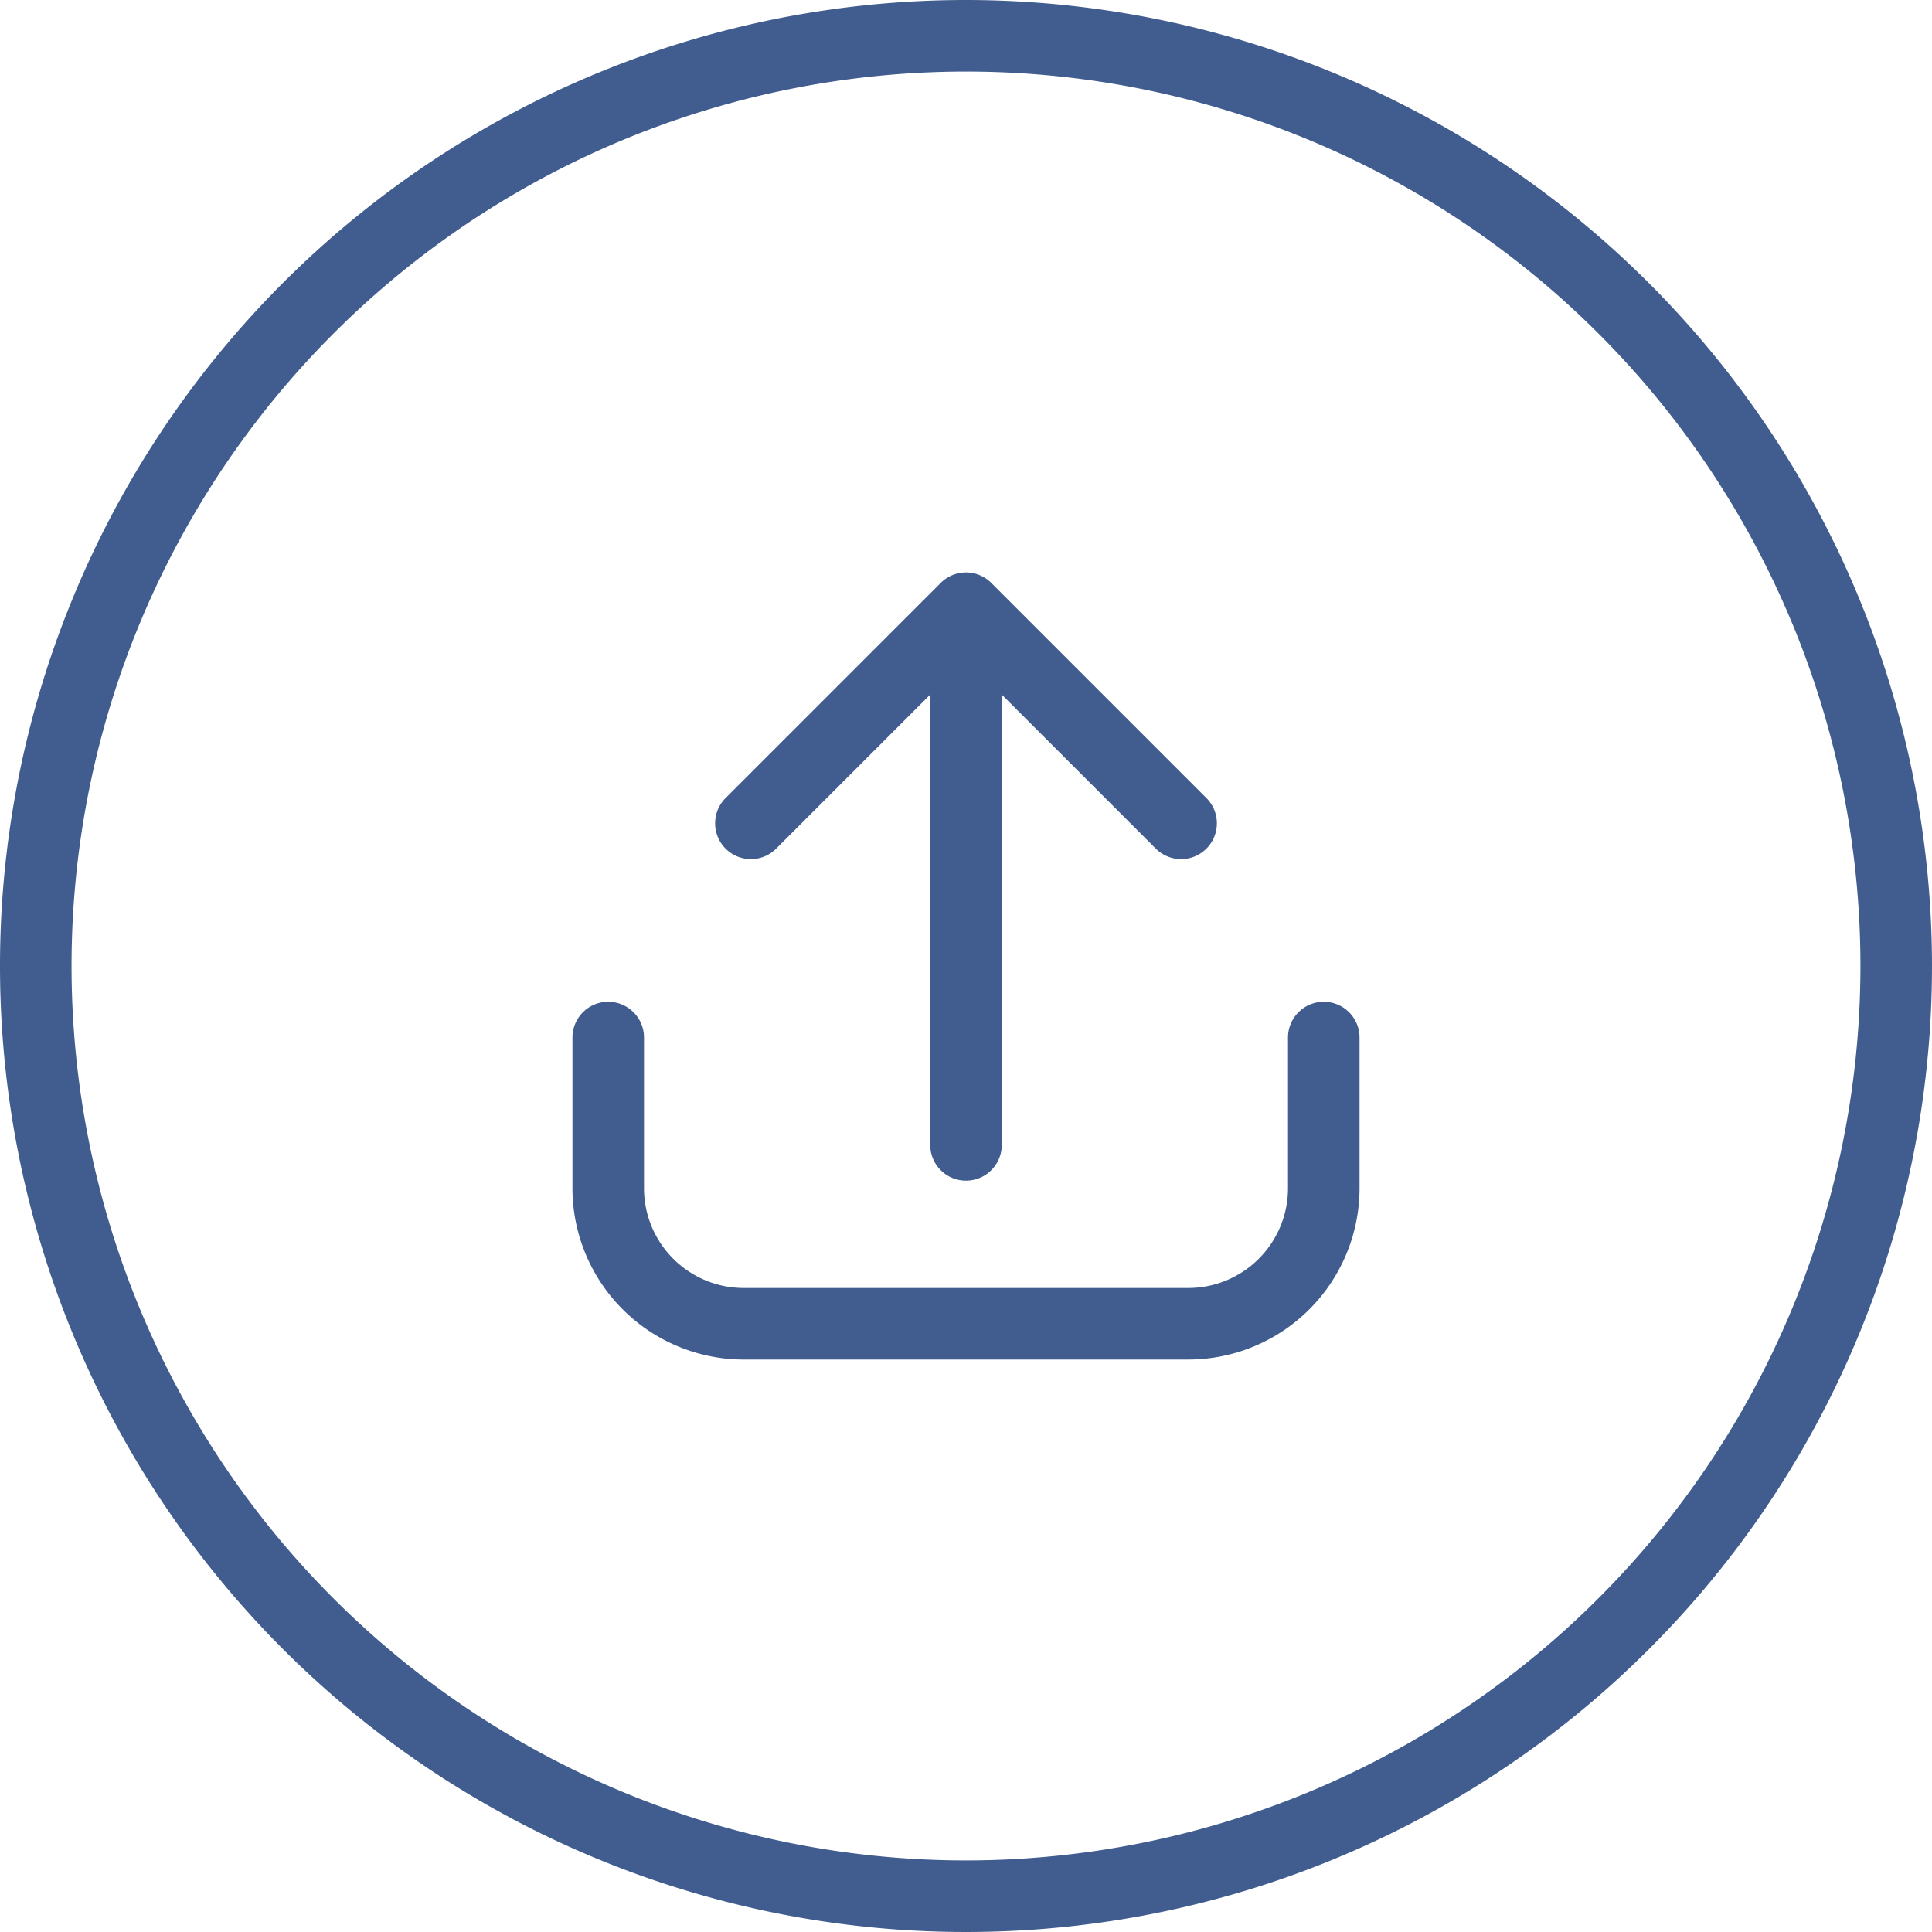
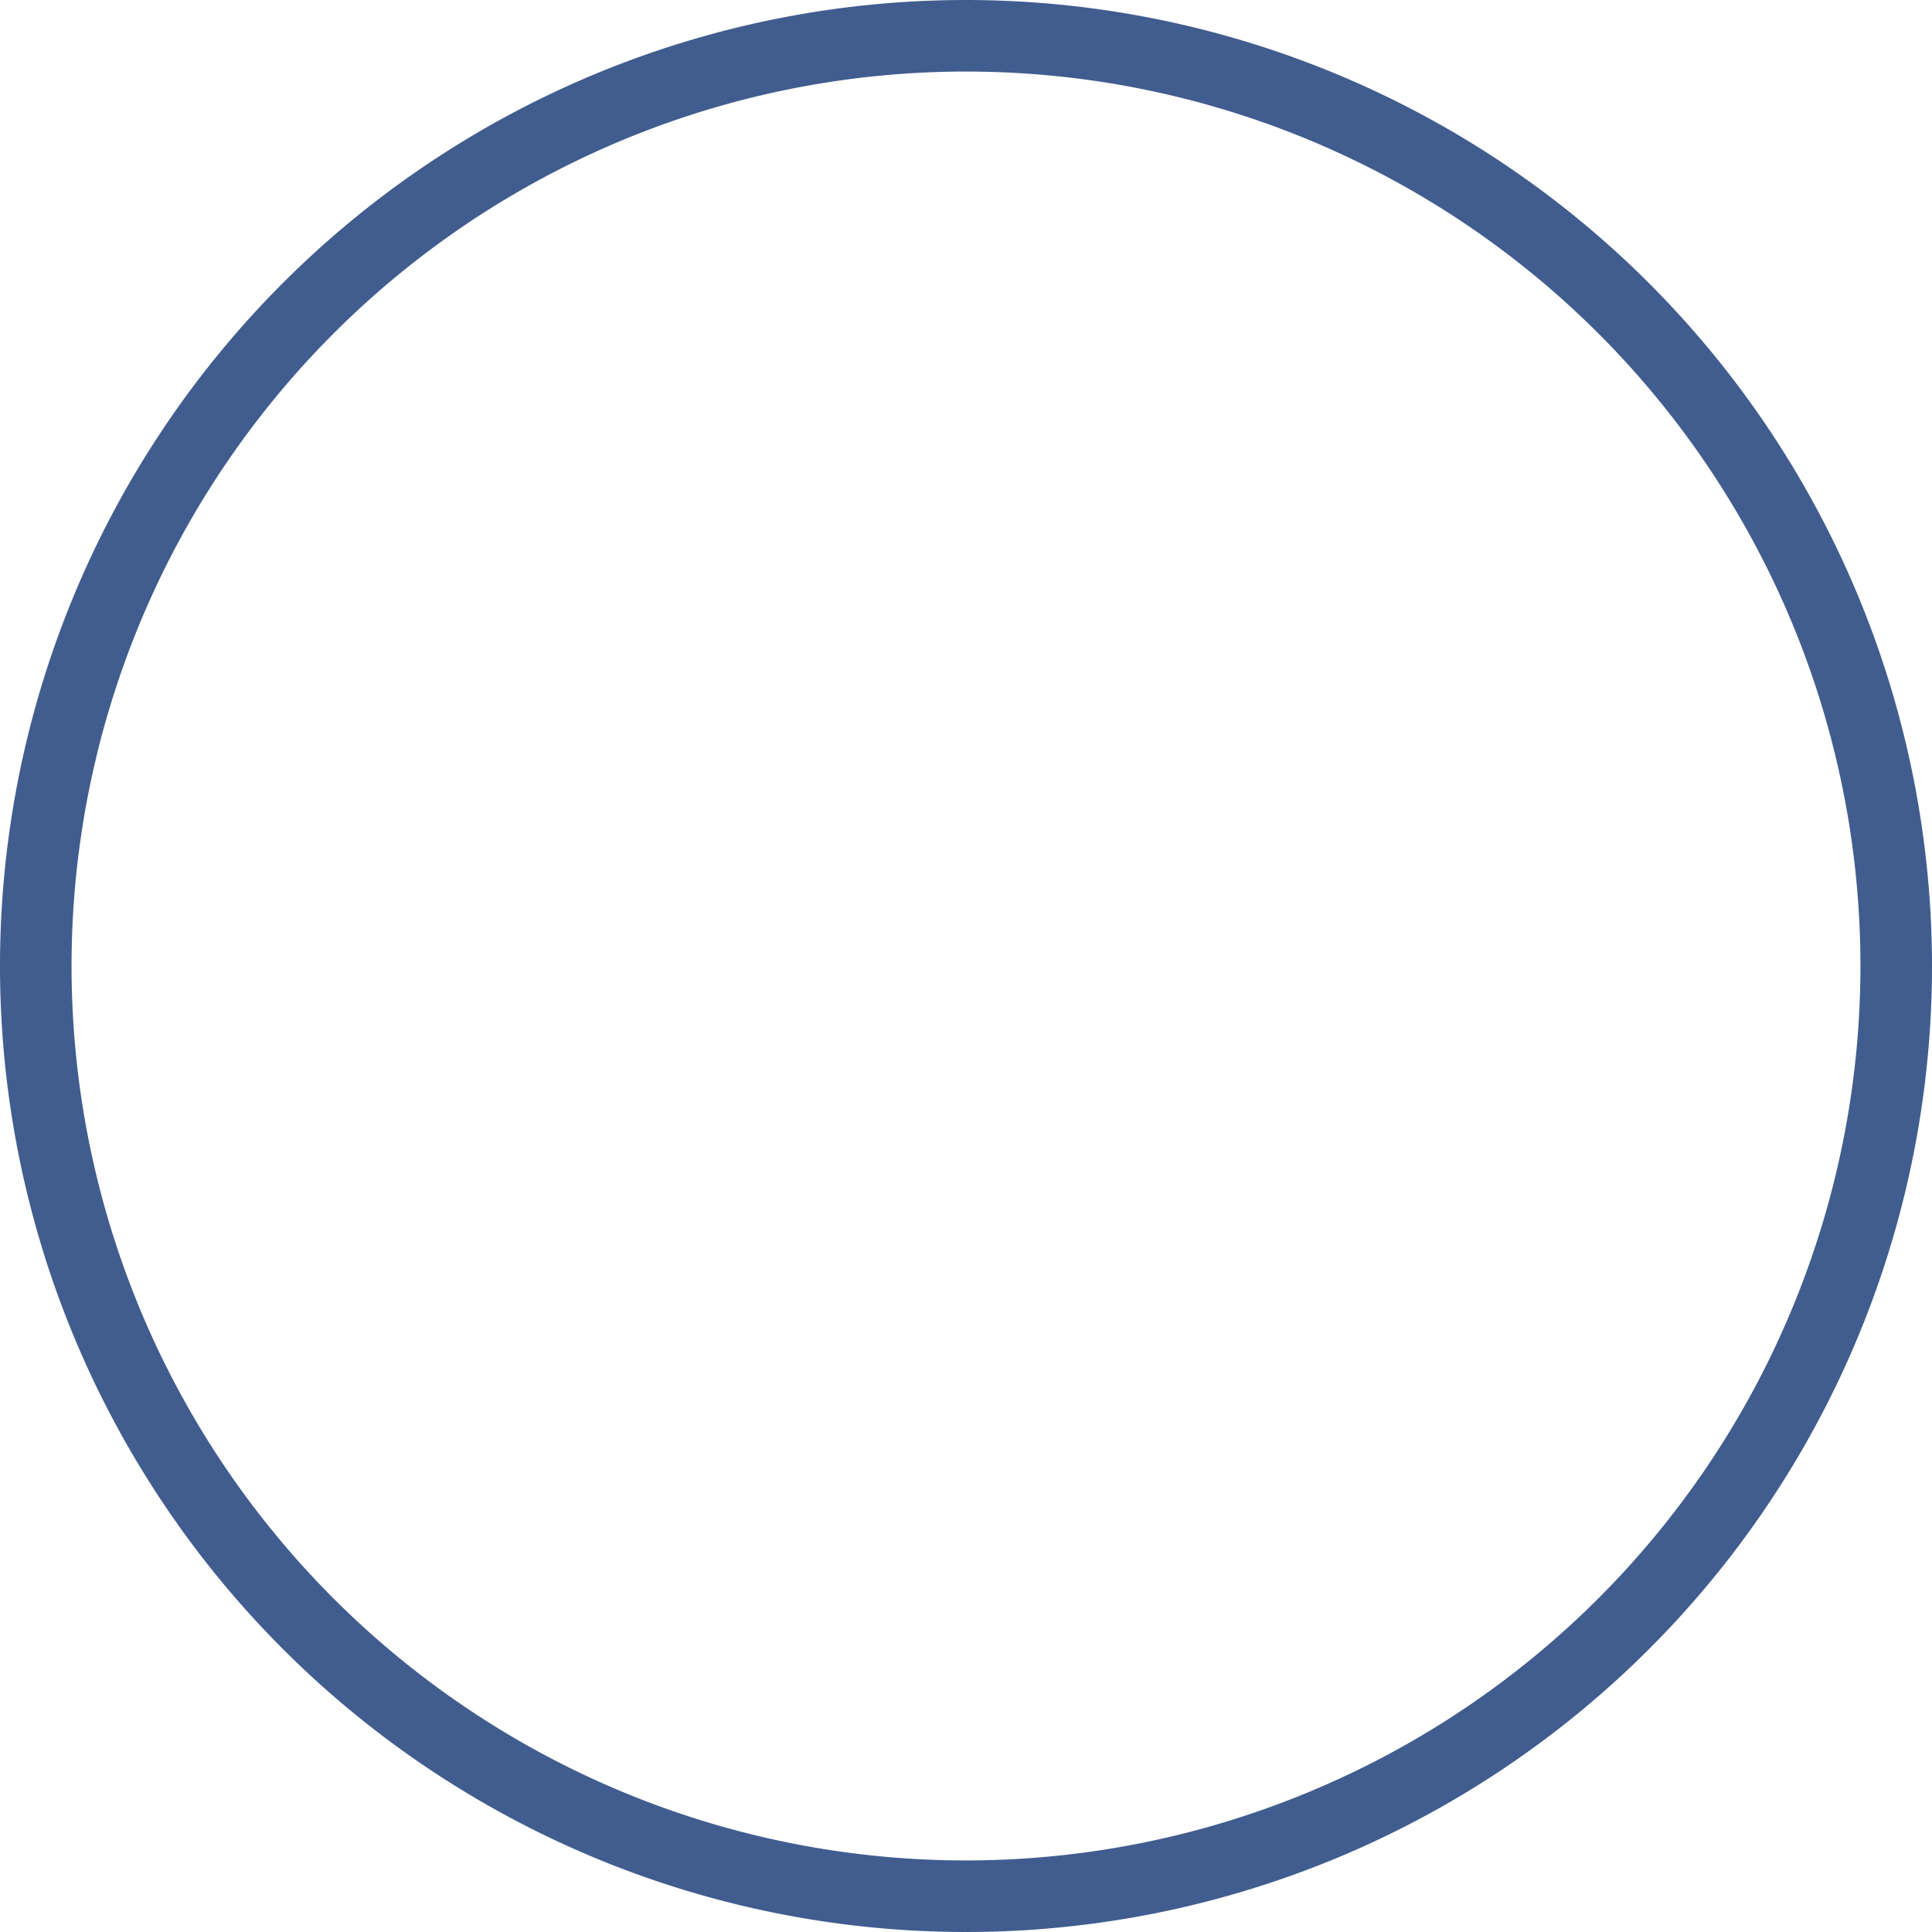
<svg xmlns="http://www.w3.org/2000/svg" width="54" height="54" viewBox="0 0 54 54">
  <g id="mobile-transfers-icon" transform="translate(0.1 0.1)">
    <g id="Group_589" data-name="Group 589">
      <path id="Path_3492" data-name="Path 3492" d="M26.9-.1a27,27,0,1,0,27,27A27.015,27.015,0,0,0,26.9-.1Zm0,52a25,25,0,1,1,25-25A25.009,25.009,0,0,1,26.9,51.9Z" fill="#415d8f" />
    </g>
    <g id="upload" transform="translate(14.9 14.9)">
-       <path id="Path_3599" data-name="Path 3599" d="M22,13a1,1,0,0,0-1,1v4.213A2.79,2.79,0,0,1,18.213,21H5.787A2.79,2.79,0,0,1,3,18.213V14a1,1,0,0,0-2,0v4.213A4.792,4.792,0,0,0,5.787,23H18.213A4.792,4.792,0,0,0,23,18.213V14A1,1,0,0,0,22,13Z" fill="#415d8f" />
-       <path id="Path_3600" data-name="Path 3600" d="M6.707,8.707,11,4.414V17a1,1,0,0,0,2,0V4.414l4.293,4.293a1,1,0,1,0,1.414-1.414l-6-6a1,1,0,0,0-1.414,0l-6,6A1,1,0,1,0,6.707,8.707Z" fill="#415d8f" />
-     </g>
+       </g>
  </g>
</svg>